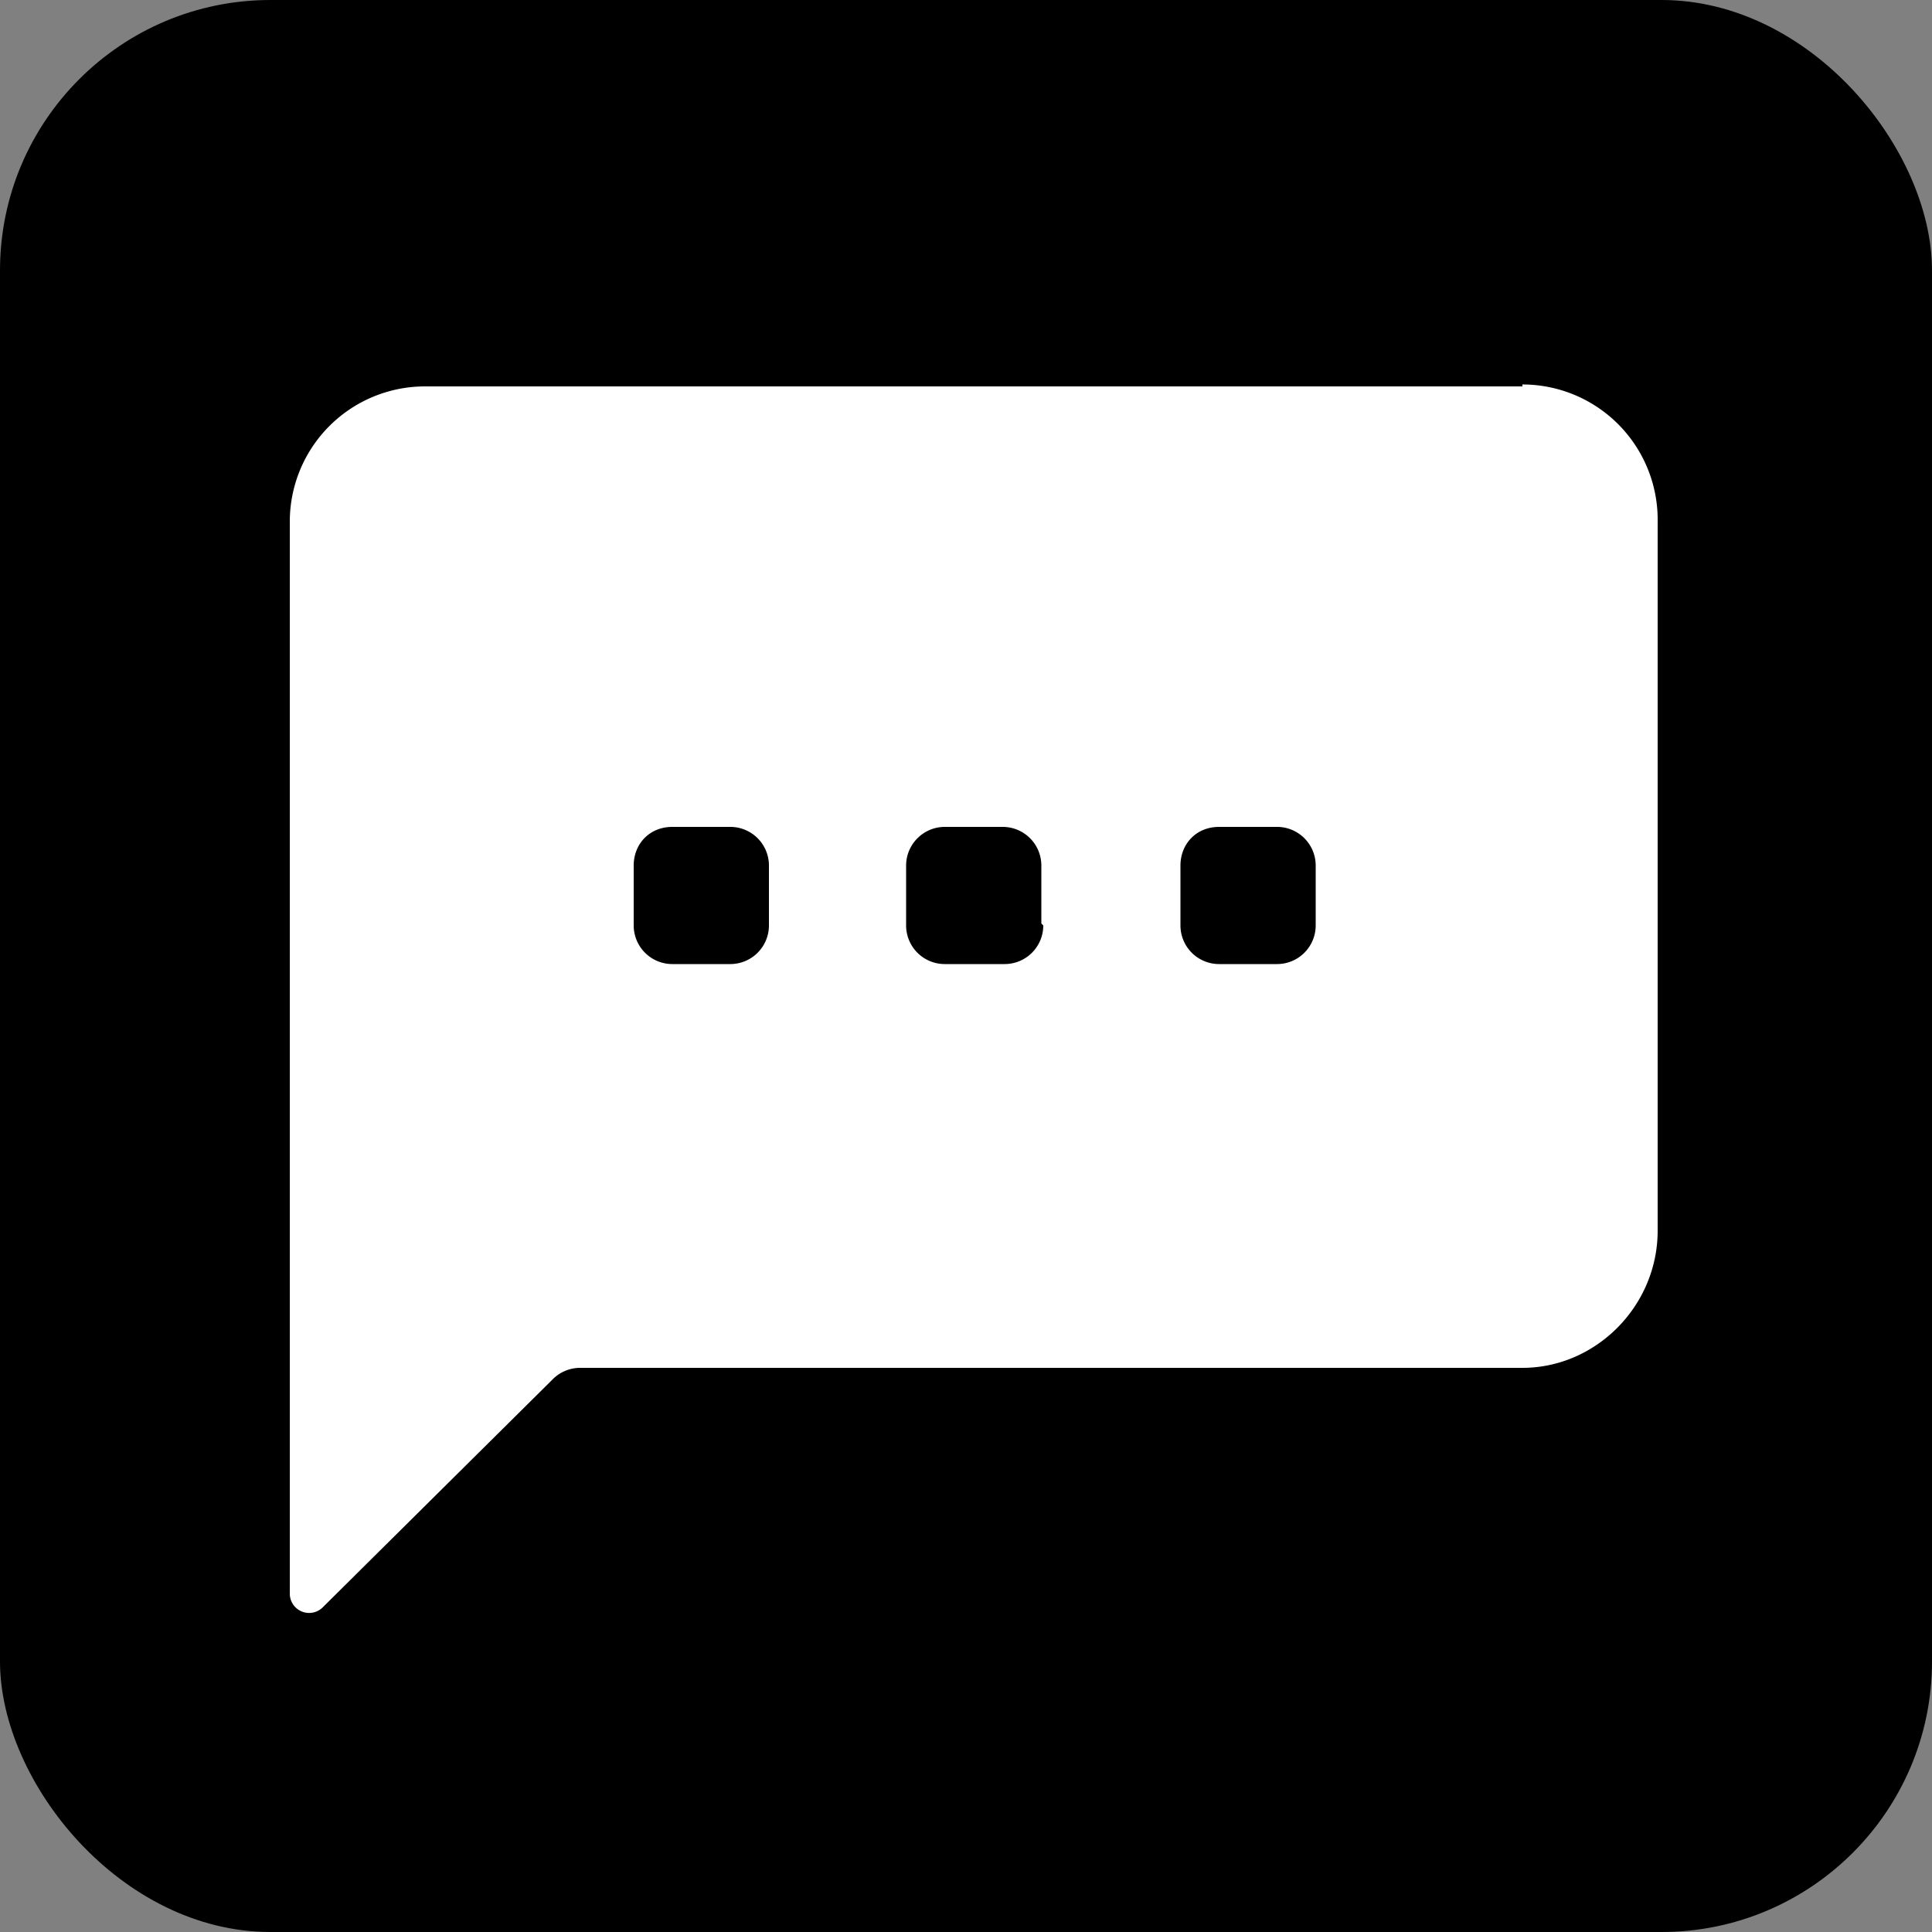
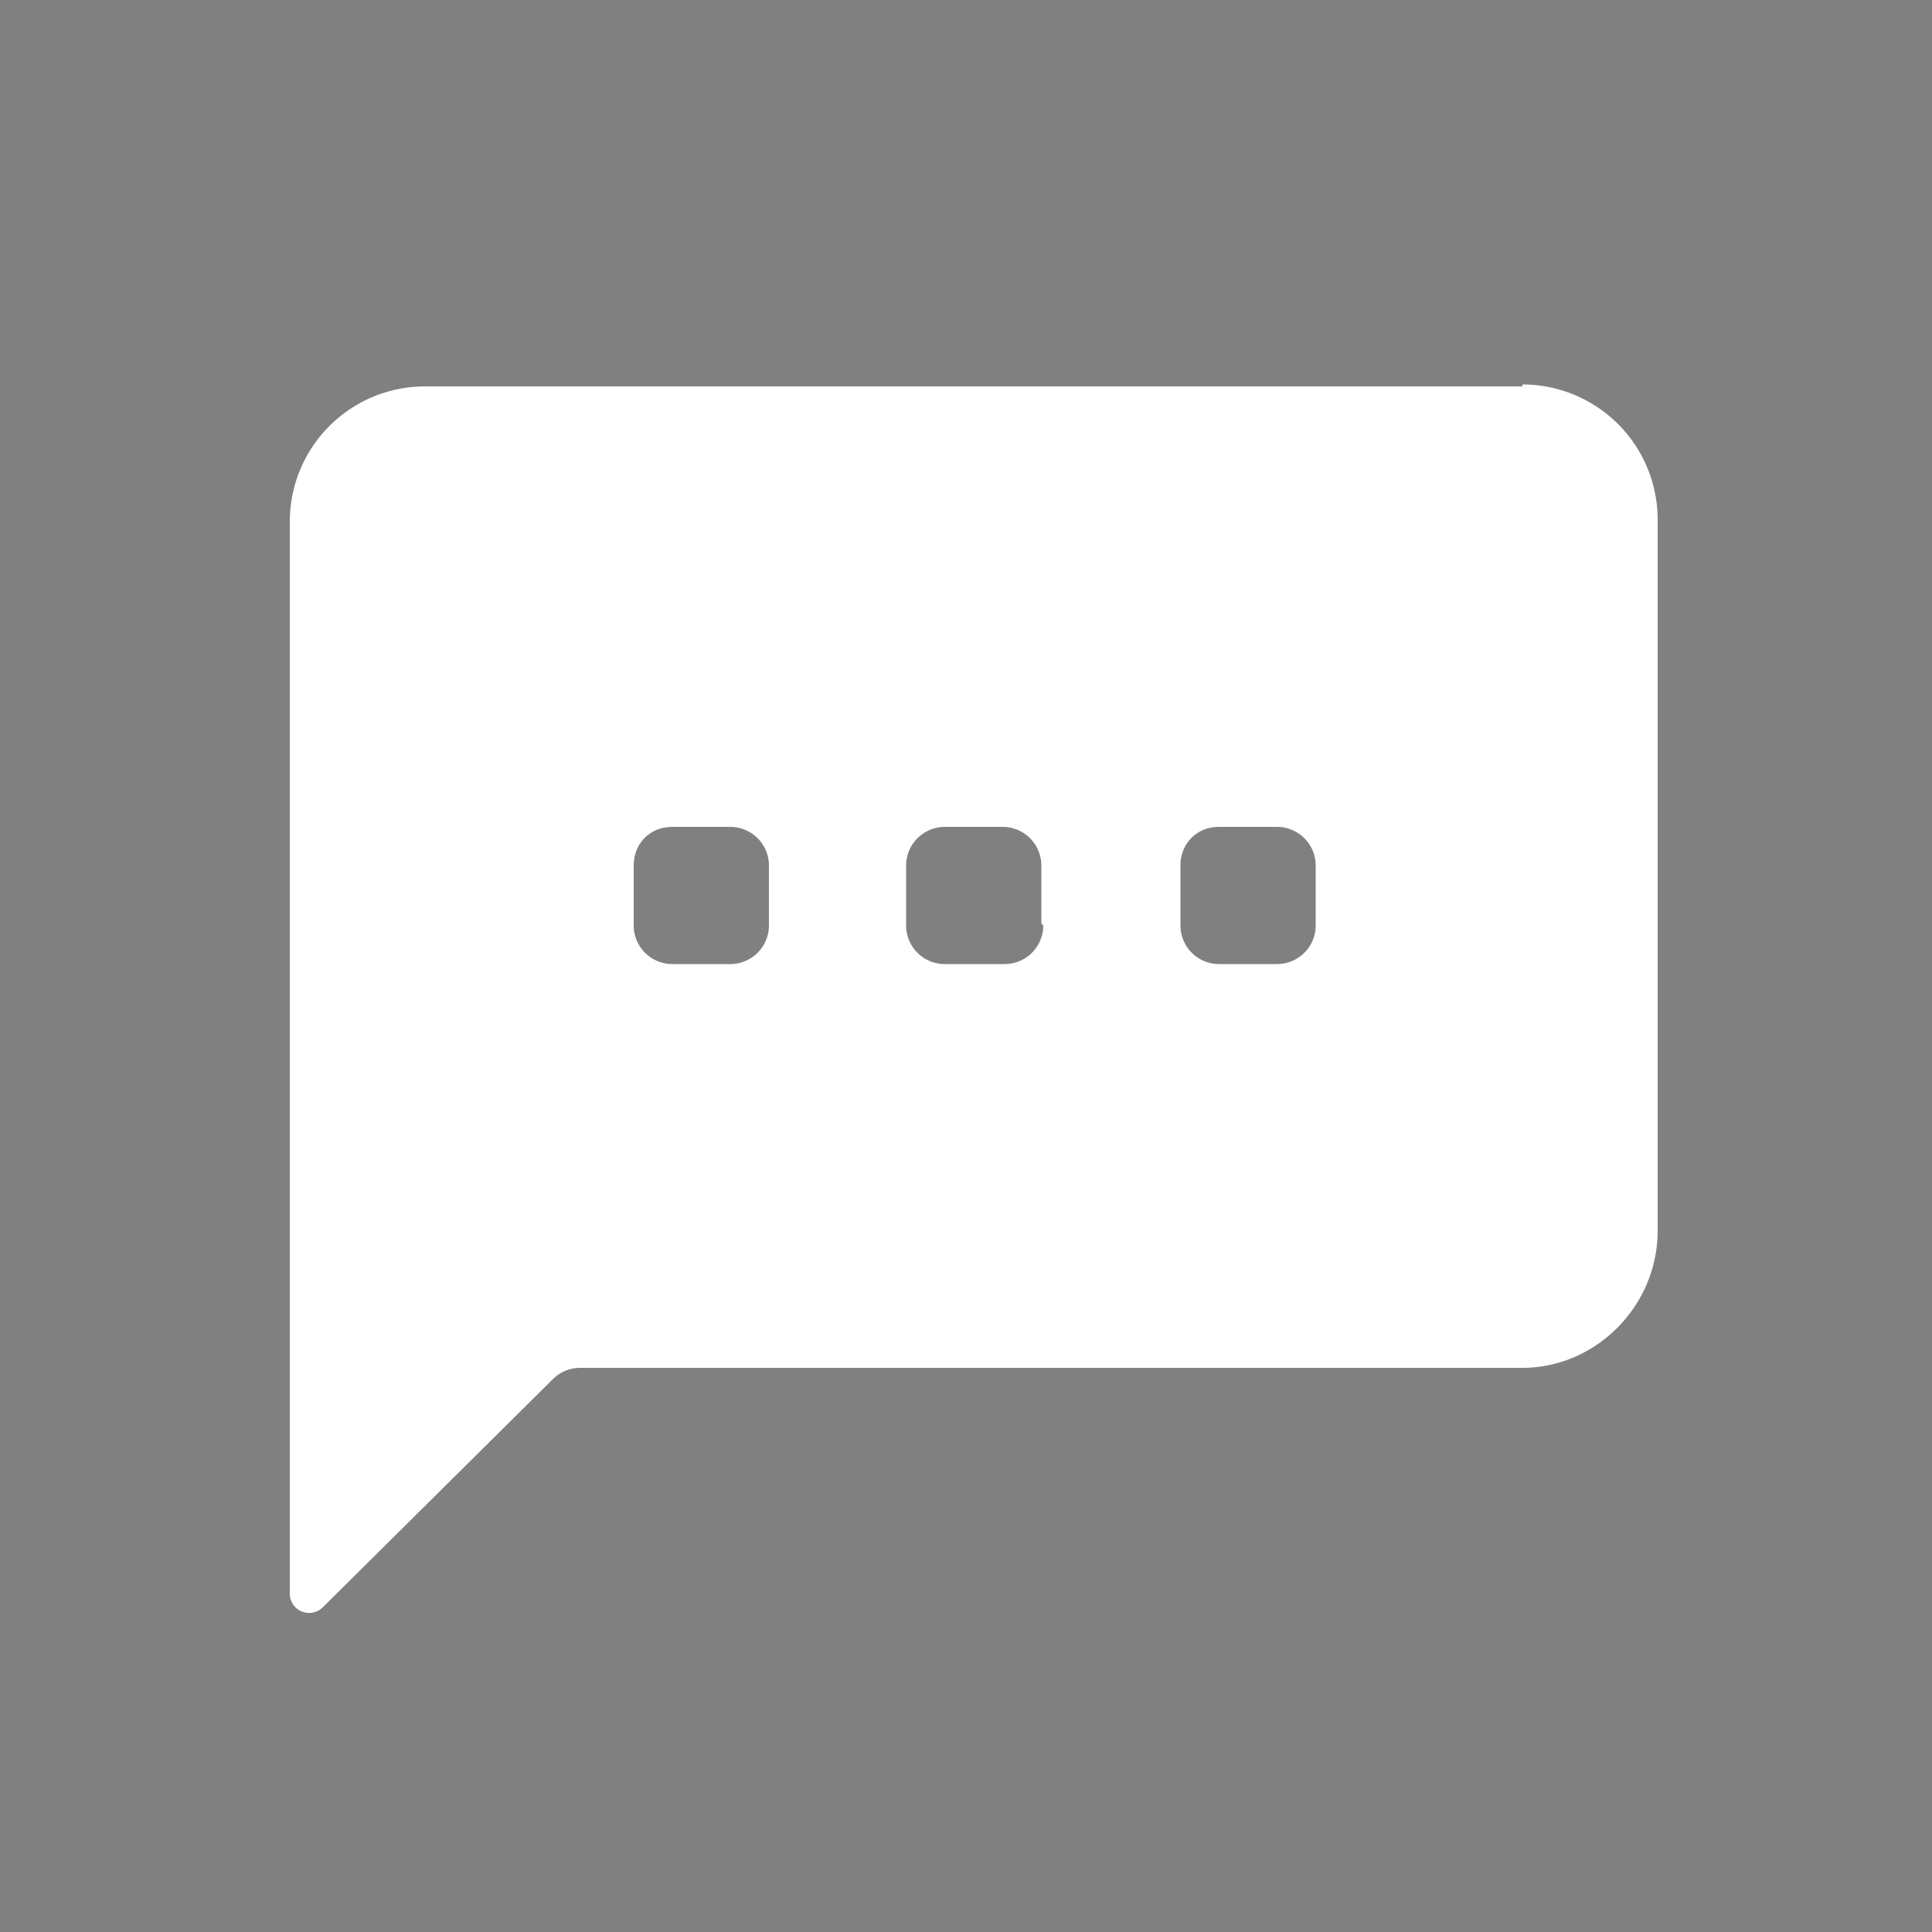
<svg xmlns="http://www.w3.org/2000/svg" width="100" height="100" viewBox="0 0 100 100" fill="none">
  <rect x="0" y="0" width="100" height="100" fill="#808080" stroke="none" />
-   <rect width="100" height="100" rx="14" fill="black" />
  <path d="M78.8 20H22a7 7 0 0 0-7 7v55.5a1 1 0 0 0 1.7.7l11.9-11.8a2 2 0 0 1 1.4-.6h48.8c3.8 0 7-3.2 7-7.1V27a7 7 0 0 0-7-7.1Zm-39 27.9a2 2 0 0 1-2 2h-3a2 2 0 0 1-2-2v-3.1c0-1.1.8-2 2-2h3a2 2 0 0 1 2 2v3Zm14.2 0a2 2 0 0 1-2 2h-3.1a2 2 0 0 1-2-2v-3.1c0-1.1.9-2 2-2h3a2 2 0 0 1 2 2v3Zm14.1 0a2 2 0 0 1-2 2h-3a2 2 0 0 1-2-2v-3.1c0-1.1.8-2 2-2h3a2 2 0 0 1 2 2v3Z" fill="white" />
</svg>